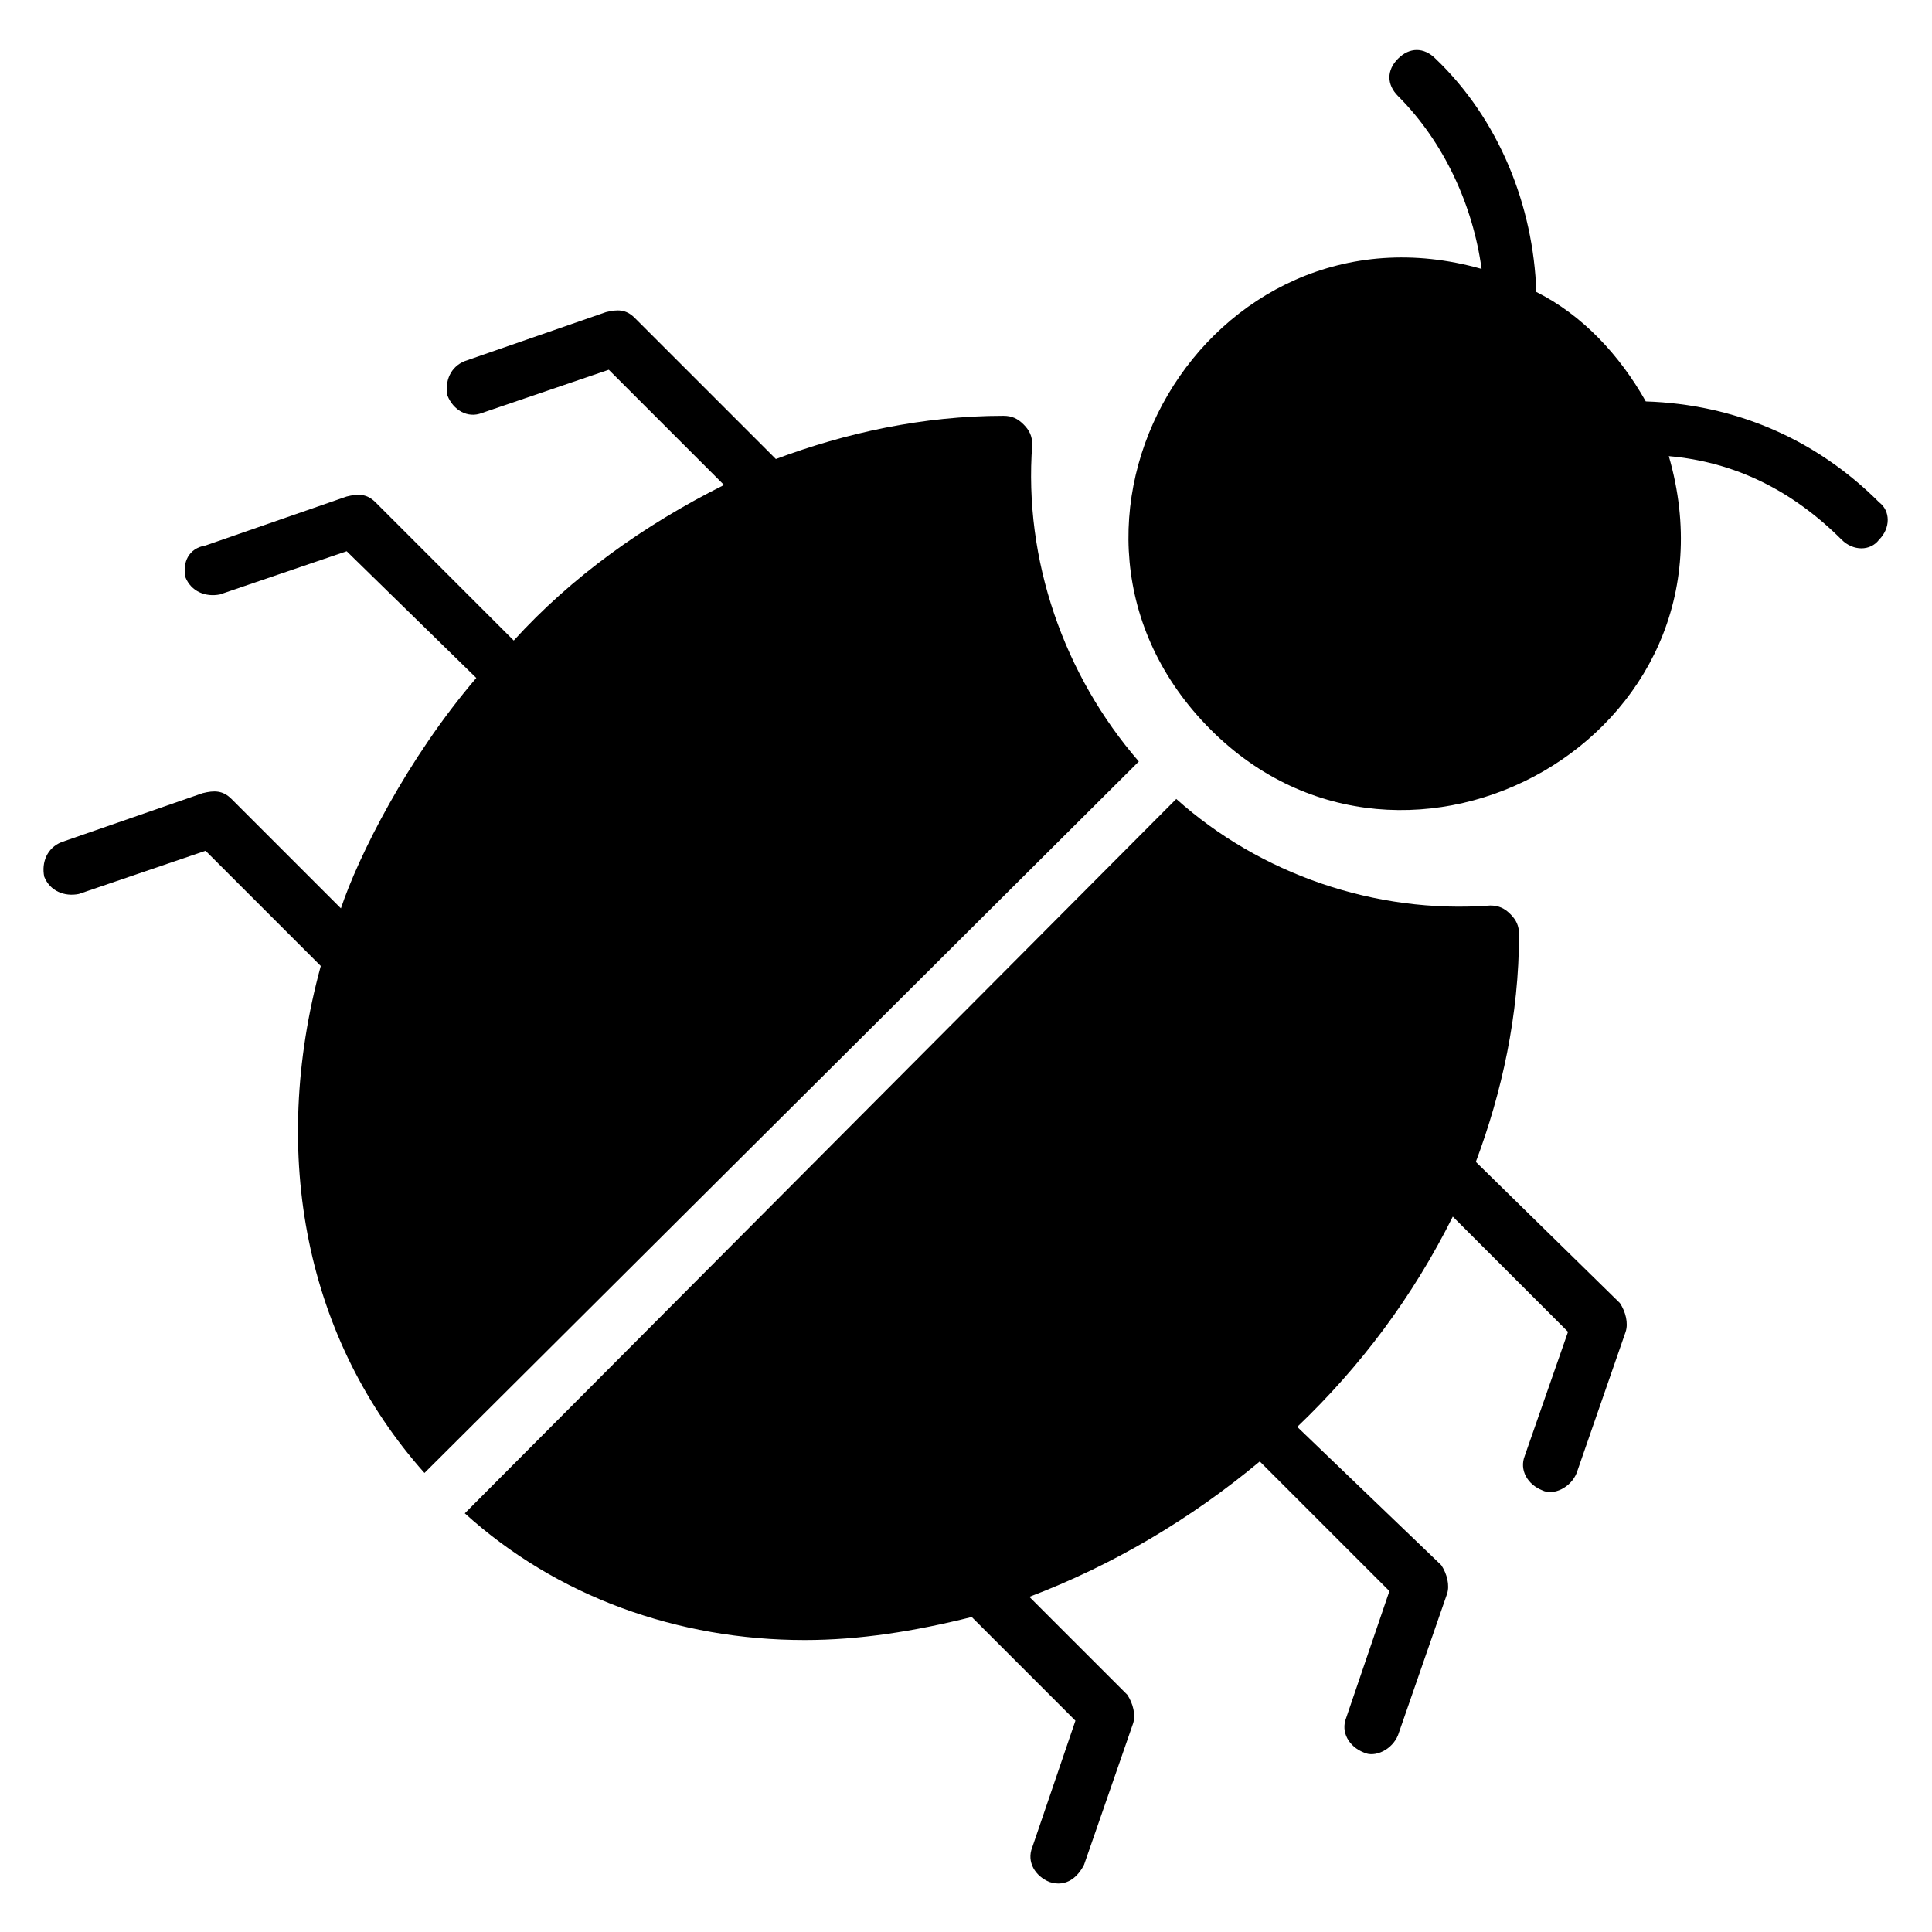
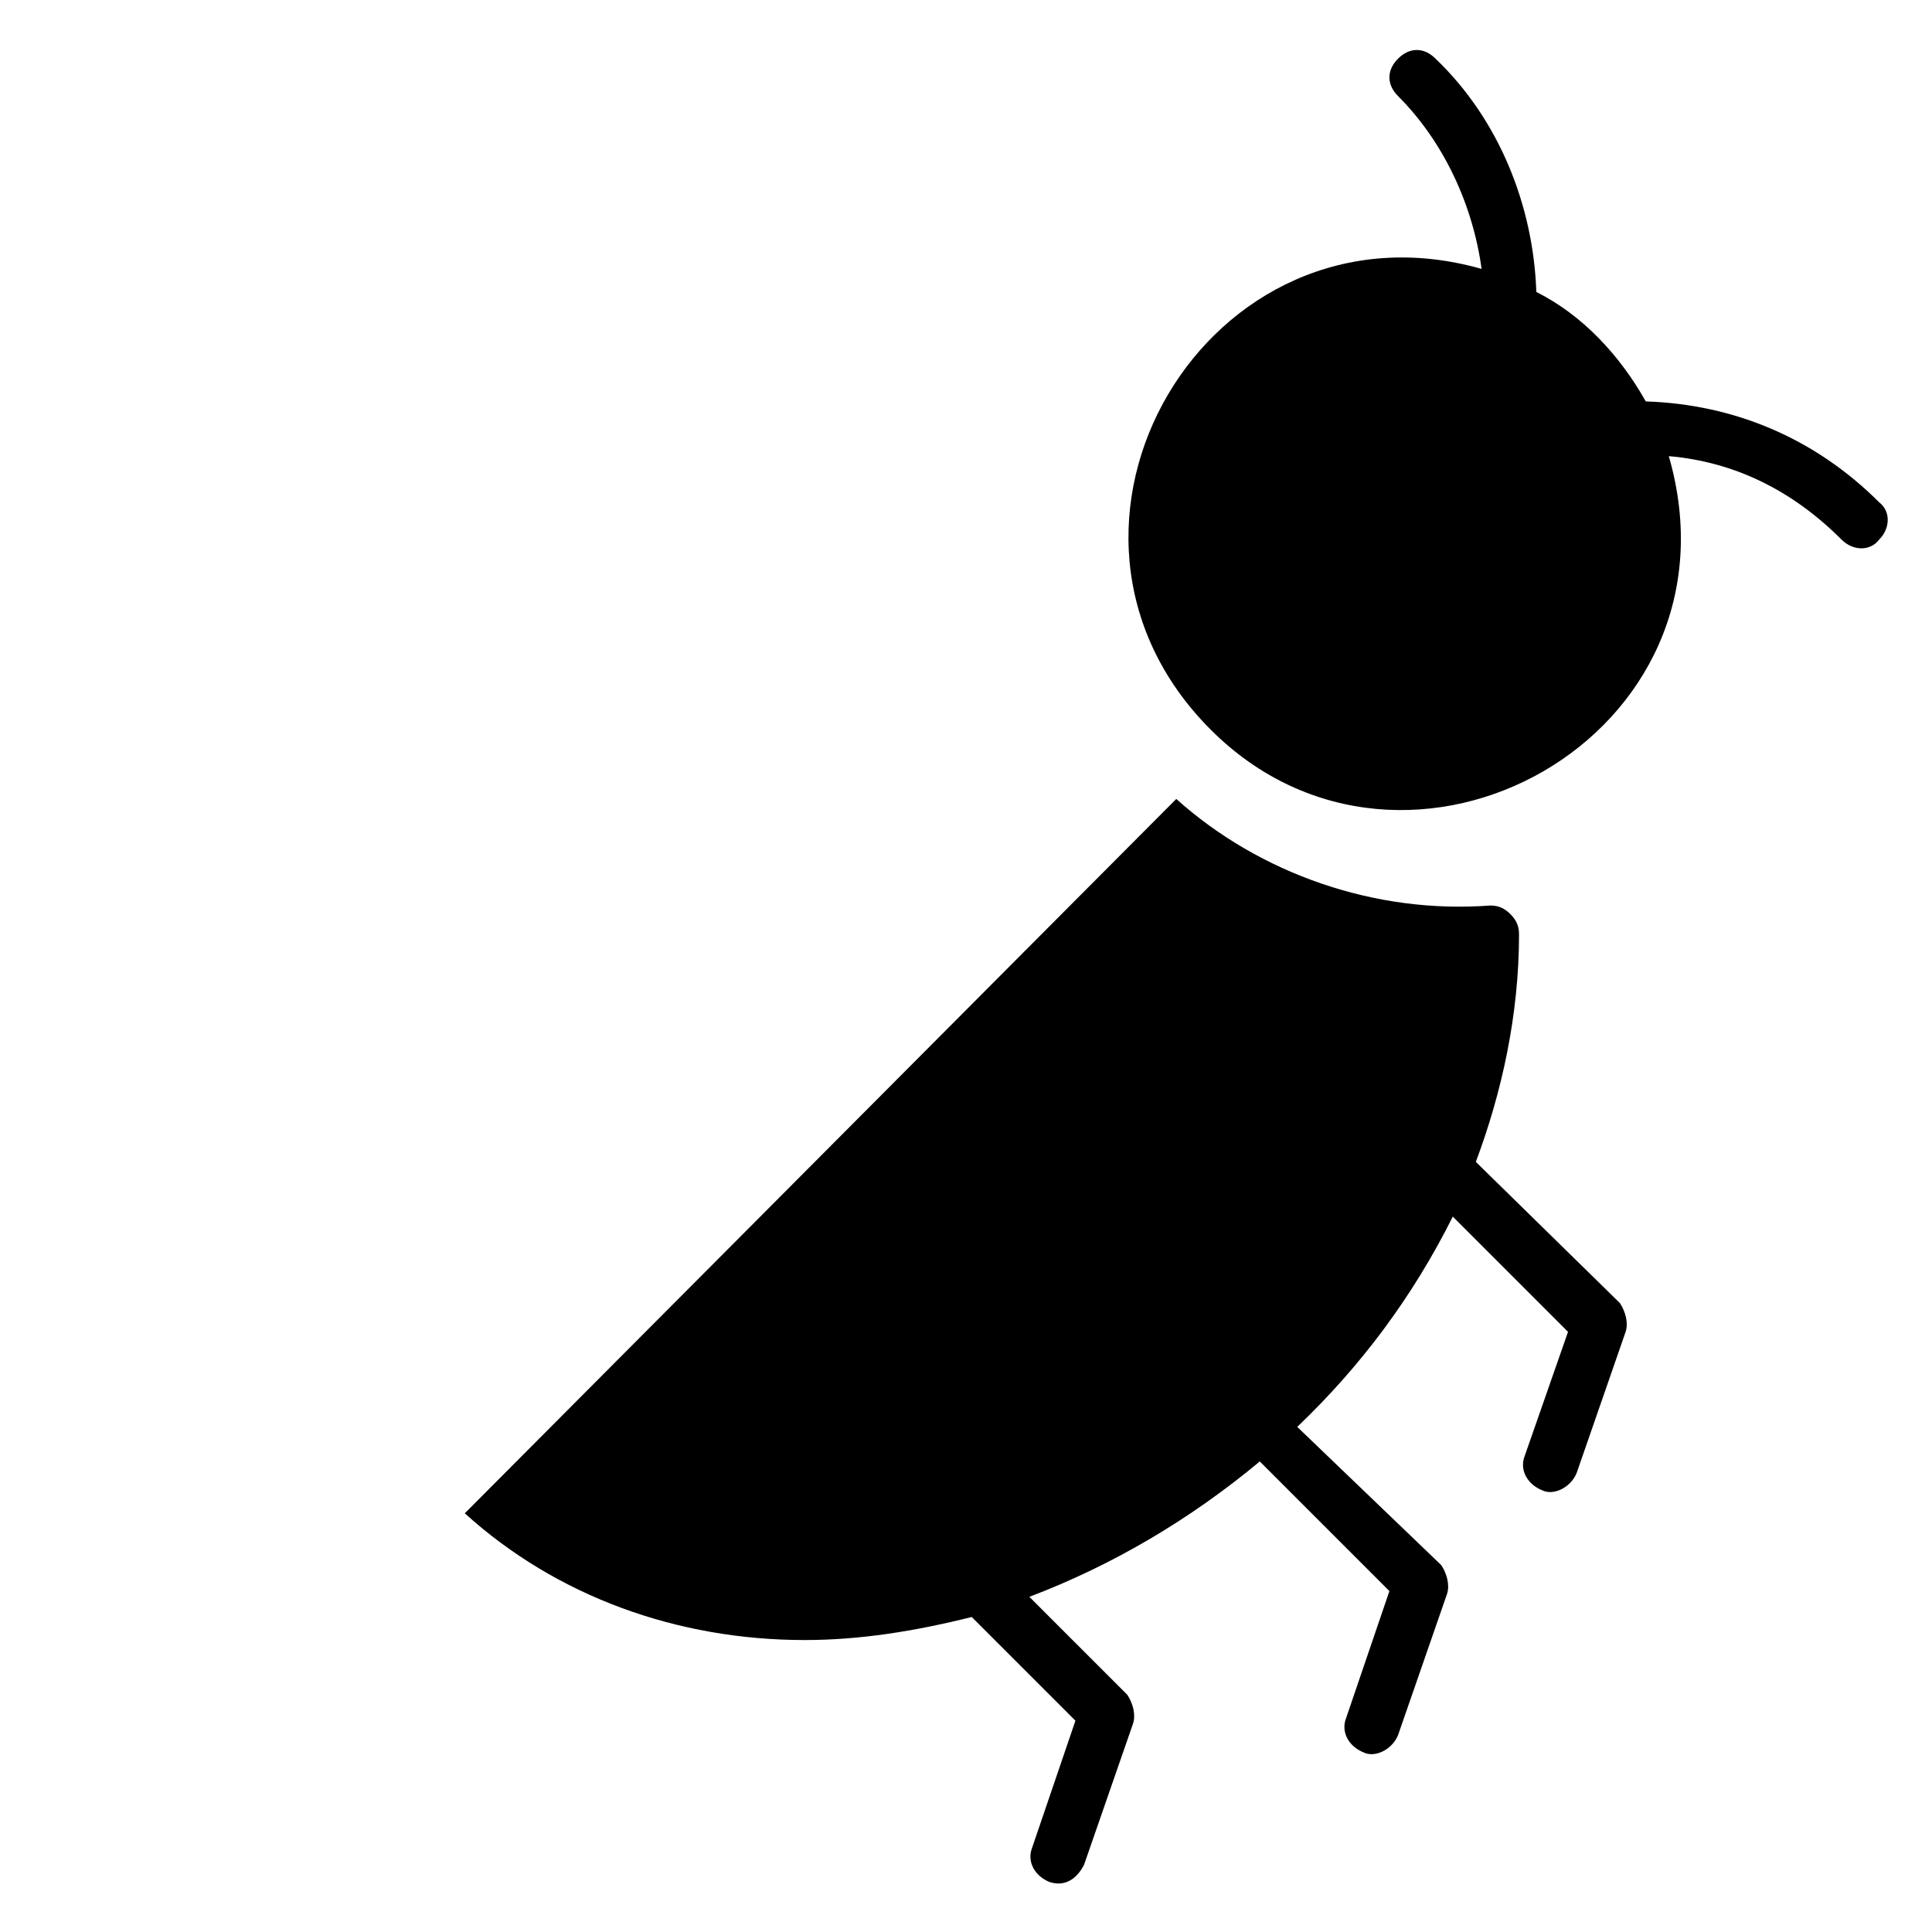
<svg xmlns="http://www.w3.org/2000/svg" fill="#000000" width="800px" height="800px" version="1.1" viewBox="144 144 512 512">
  <g>
    <path d="m641.98 277.1c-16.793-16.793-38.168-25.953-61.832-26.719-6.871-12.215-16.793-22.902-29.008-29.008-0.762-22.902-9.922-45.801-26.719-61.832-3.055-3.055-6.871-3.055-9.922 0-3.055 3.055-3.055 6.871 0 9.922 12.215 12.215 19.848 29.008 22.137 45.801-72.52-20.609-125.19 68.703-71.754 122.14 51.906 51.906 142.75 1.527 121.37-72.52 17.559 1.527 32.824 9.16 45.801 22.137 3.055 3.055 7.633 3.055 9.922 0 3.055-3.047 3.055-7.625 0.004-9.918z" />
-     <path d="m417.55 261.83c0-2.289-0.762-3.816-2.289-5.344-1.527-1.527-3.055-2.289-5.344-2.289-21.375 0-41.984 4.582-60.305 11.449l-37.402-37.402c-2.289-2.289-4.582-2.289-7.633-1.527l-37.406 12.977c-3.816 1.527-5.344 5.344-4.582 9.16 1.527 3.816 5.344 6.106 9.16 4.582l33.586-11.449 30.535 30.535c-21.375 10.688-40.457 24.426-55.723 41.223l-36.641-36.641c-2.289-2.289-4.582-2.289-7.633-1.527l-37.402 12.977c-4.582 0.758-6.109 4.574-5.344 8.391 1.527 3.816 5.344 5.344 9.16 4.582l33.586-11.449 34.352 33.586c-18.32 21.375-31.297 47.328-35.879 61.066l-29.008-29.008c-2.289-2.289-4.582-2.289-7.633-1.527l-37.402 12.977c-3.816 1.527-5.344 5.344-4.582 9.16 1.527 3.816 5.344 5.344 9.16 4.582l33.59-11.449 30.535 30.535c-13.742 50.383-3.816 99.234 27.48 134.35l189.31-188.55c-19.848-22.902-30.535-53.434-28.246-83.969z" />
    <path d="m535.11 451.91c6.871-18.32 11.449-38.93 11.449-60.305 0-2.289-0.762-3.816-2.289-5.344-1.527-1.527-3.055-2.289-5.344-2.289-30.535 2.289-61.066-8.398-83.203-28.242l-188.55 189.31c24.426 22.137 56.488 33.586 90.074 33.586 14.504 0 29.008-2.289 44.273-6.106l27.48 27.48-11.449 33.586c-1.527 3.816 0.762 7.633 4.582 9.16 4.582 1.527 7.633-1.527 9.16-4.582l12.977-37.402c0.762-2.289 0-5.344-1.527-7.633l-25.953-25.953c22.137-8.398 42.746-20.609 61.066-35.879l34.352 34.352-11.449 33.586c-1.527 3.816 0.762 7.633 4.582 9.16 3.055 1.527 7.633-0.762 9.16-4.582l12.977-37.402c0.762-2.289 0-5.344-1.527-7.633l-38.168-36.641c16.793-16.031 30.535-34.352 41.223-55.723l30.535 30.535-11.453 32.824c-1.527 3.816 0.762 7.633 4.582 9.16 3.055 1.527 7.633-0.762 9.16-4.582l12.977-37.402c0.762-2.289 0-5.344-1.527-7.633z" />
  </g>
</svg>